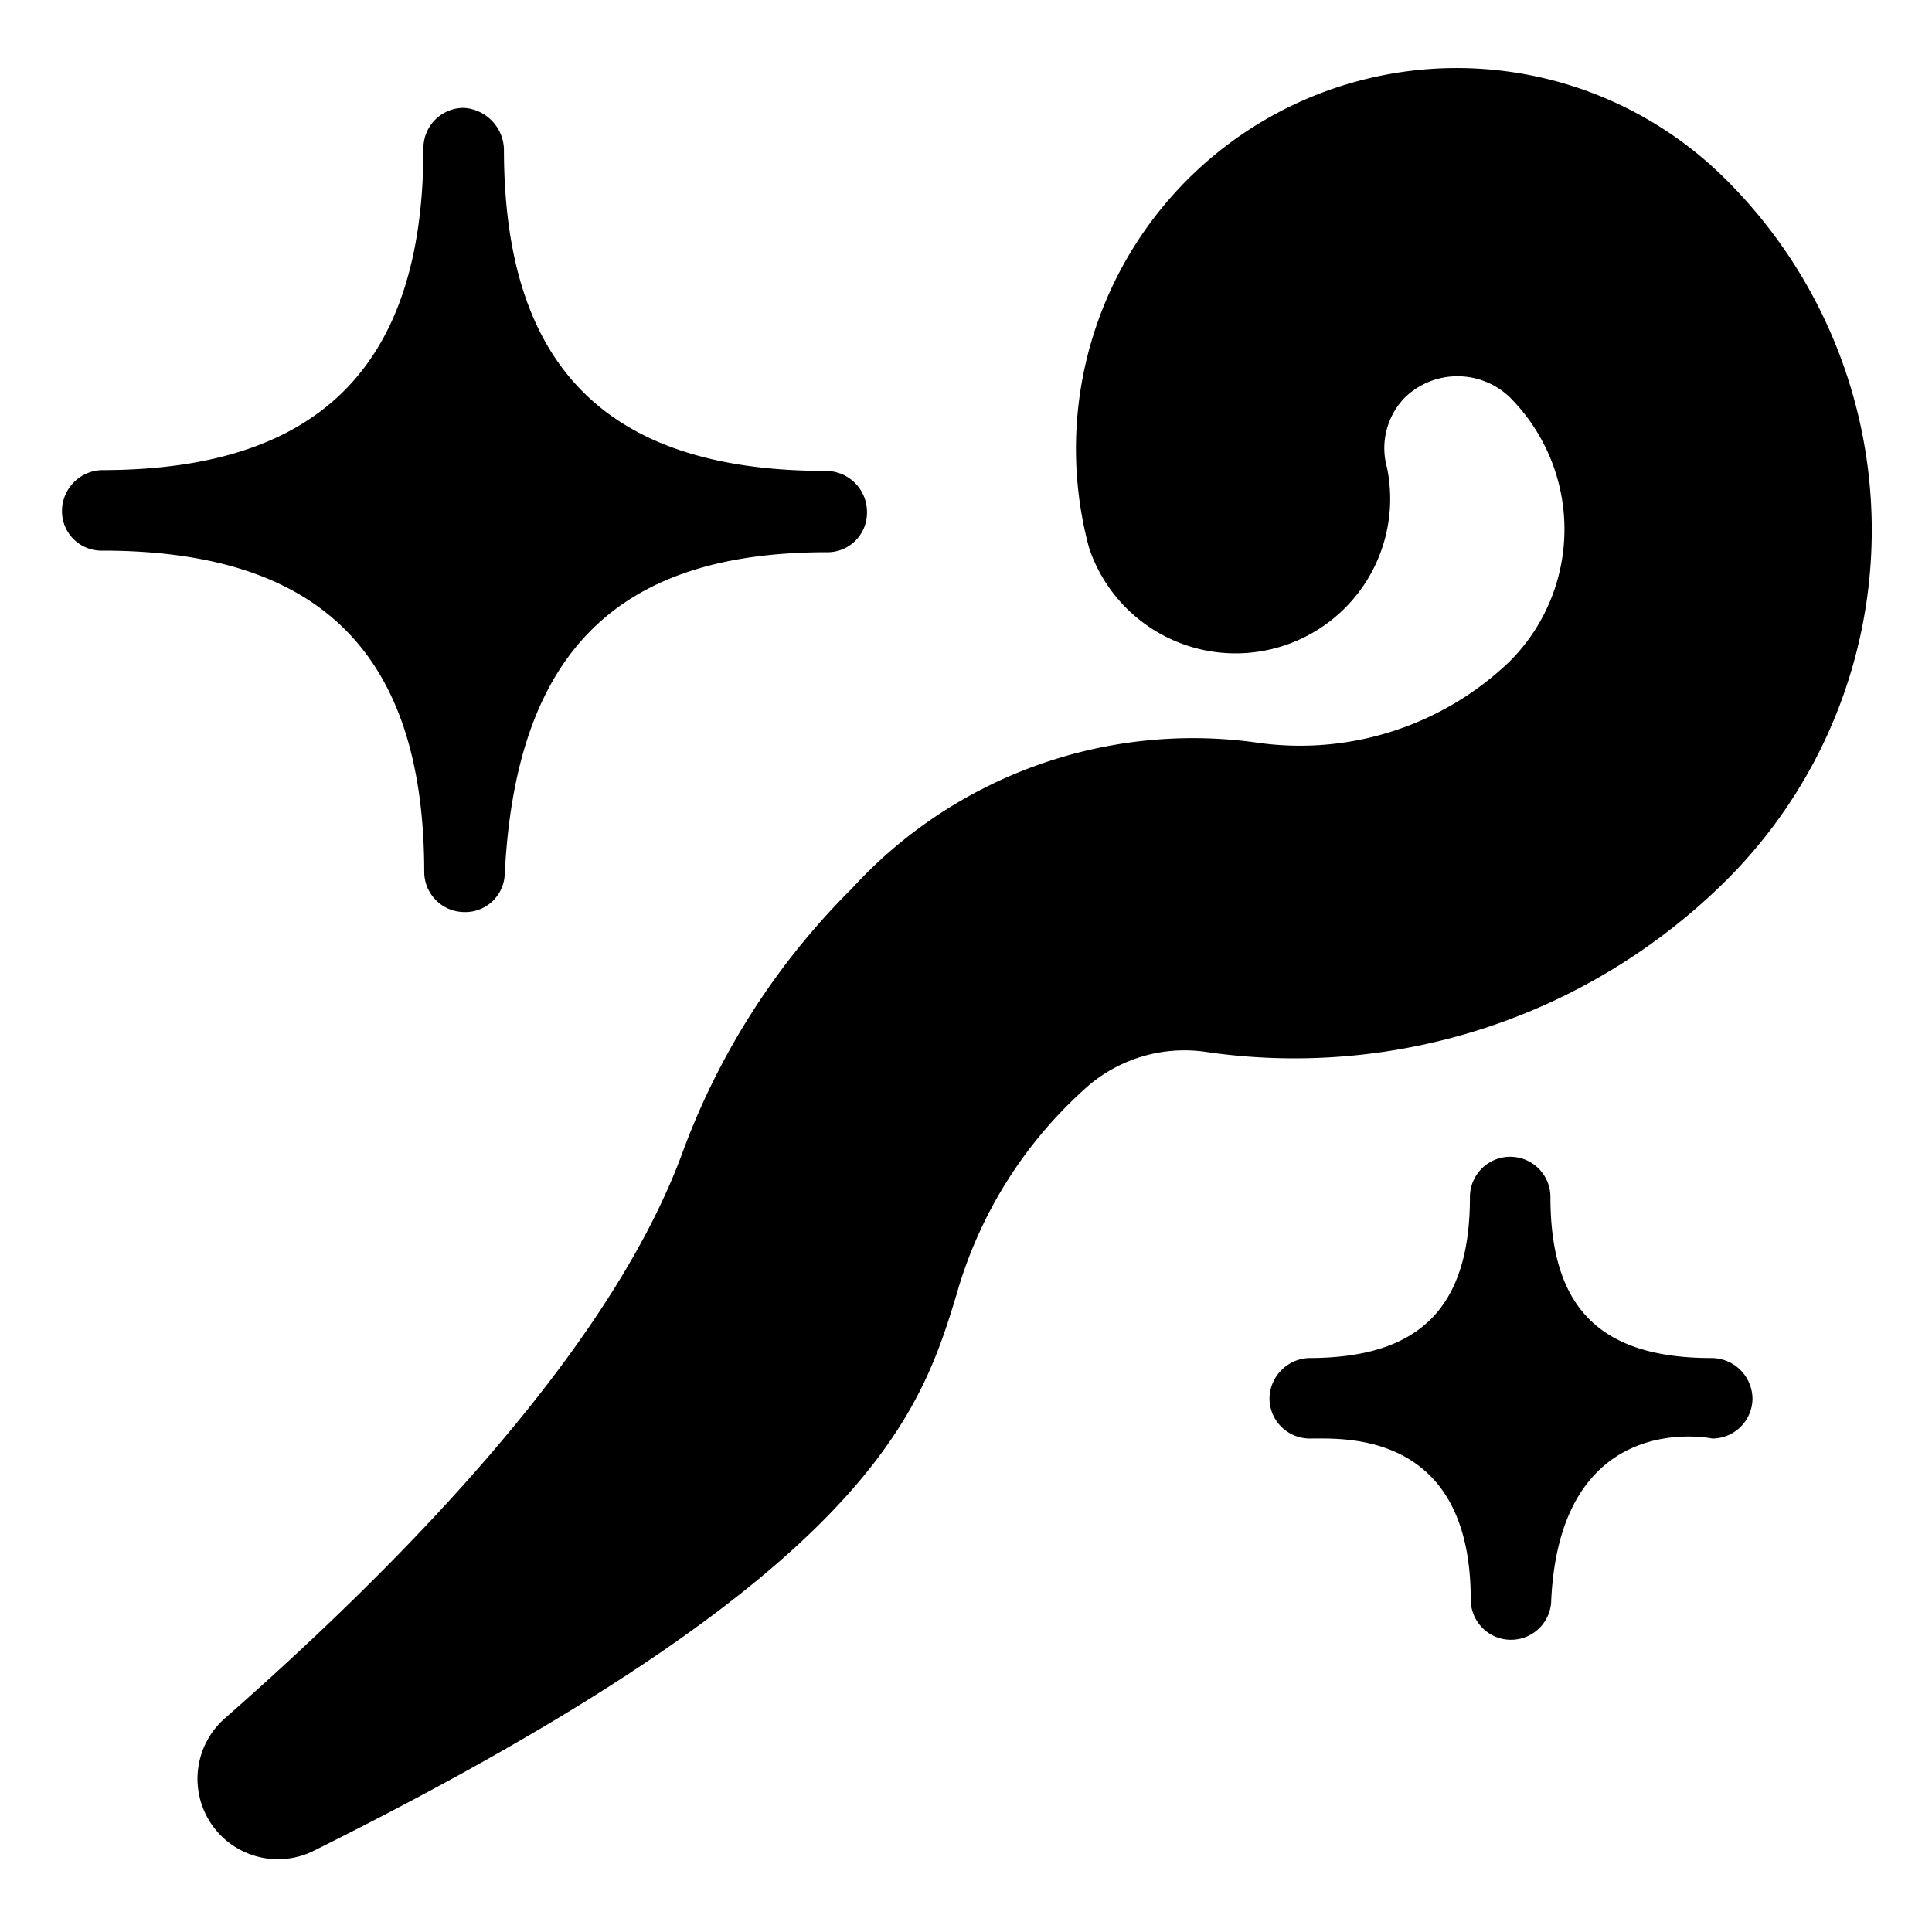
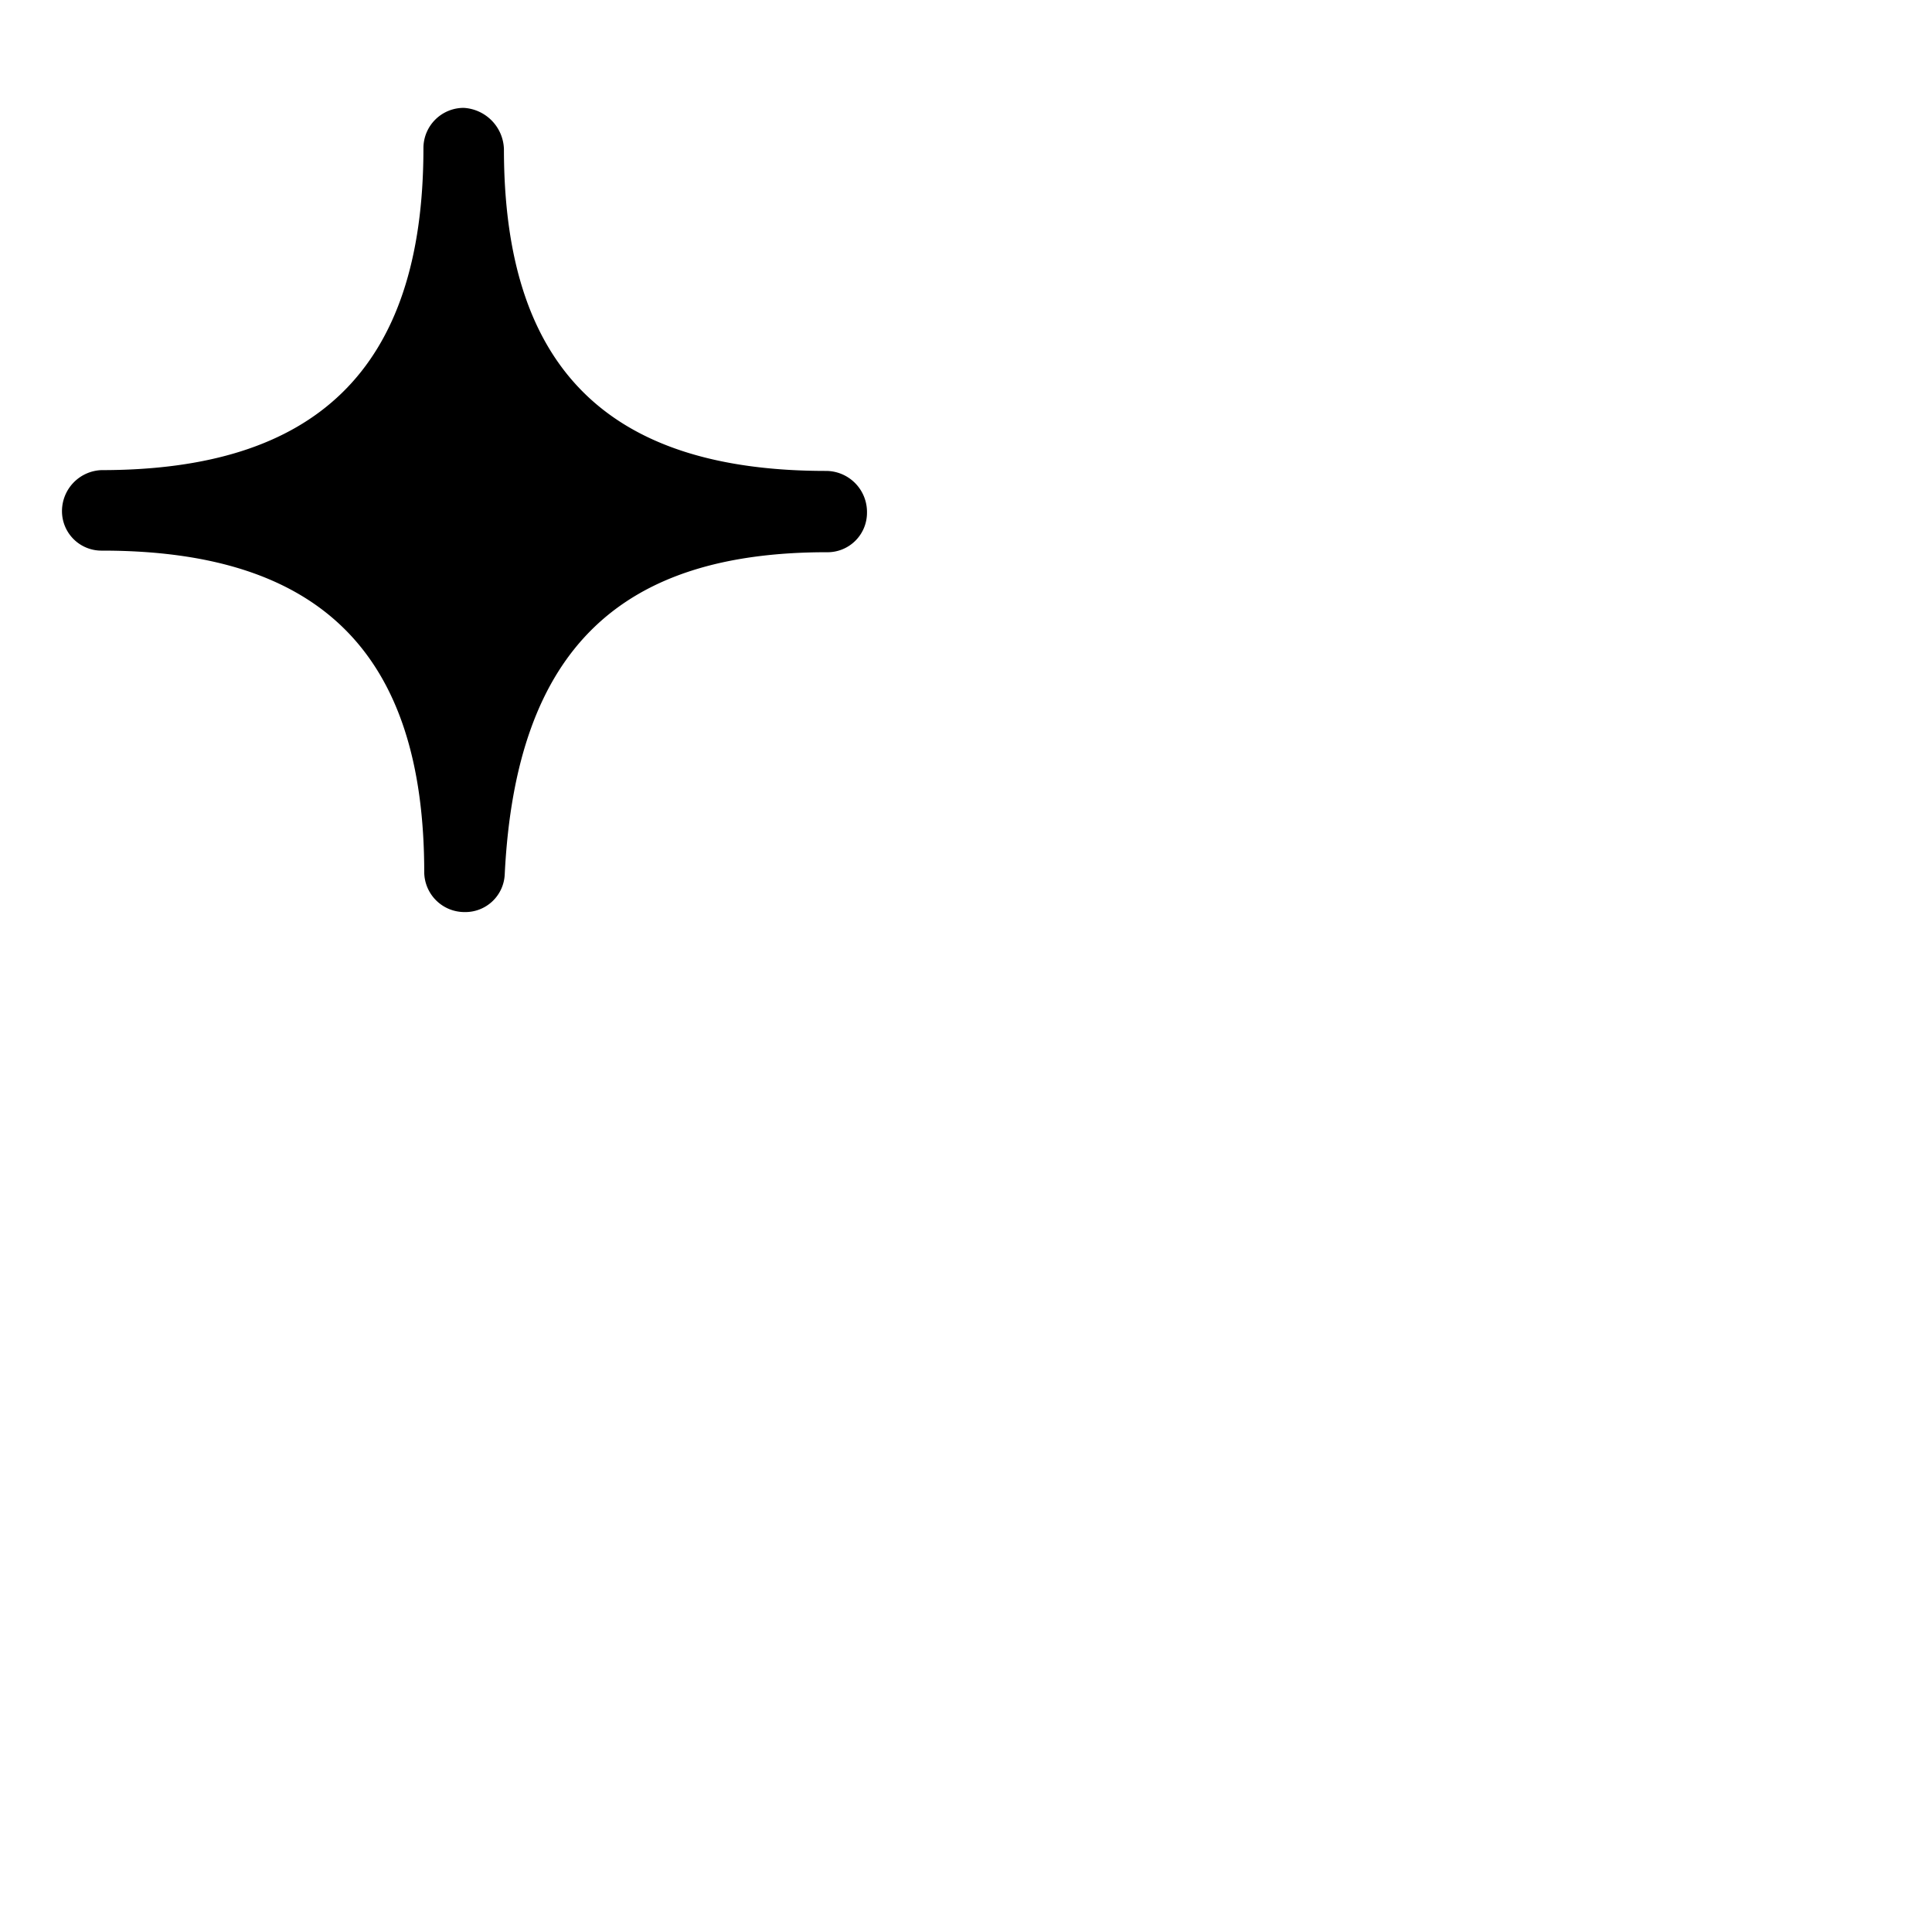
<svg xmlns="http://www.w3.org/2000/svg" viewBox="0 0 24 24">
  <g>
-     <path d="M21.26 16.87c-1.4 0 -2 -0.64 -2 -2a0.5 0.5 0 1 0 -1 0c0 1.37 -0.62 2 -2 2a0.51 0.51 0 0 0 -0.49 0.51 0.5 0.5 0 0 0 0.5 0.49c0.42 0 2 -0.1 2 2a0.5 0.5 0 0 0 1 0c0.12 -2.4 2 -2 2 -2a0.5 0.5 0 0 0 0.5 -0.49 0.51 0.51 0 0 0 -0.51 -0.51Z" fill="#000000" stroke-width="1" />
    <path d="M10.26 5.85c-2.75 0 -4 -1.32 -4 -4a0.53 0.53 0 0 0 -0.5 -0.51 0.5 0.5 0 0 0 -0.5 0.5c0 2.78 -1.37 4 -4 4a0.51 0.51 0 0 0 -0.49 0.51 0.49 0.49 0 0 0 0.5 0.49c2.69 0 4 1.26 4 4a0.5 0.5 0 0 0 0.5 0.49 0.49 0.49 0 0 0 0.5 -0.47c0.14 -2.82 1.46 -4 4 -4a0.49 0.49 0 0 0 0.5 -0.49 0.51 0.51 0 0 0 -0.51 -0.52Z" fill="#000000" stroke-width="1" />
-     <path d="M21.45 10.93a6.14 6.14 0 0 0 0 -8.69 4.73 4.73 0 0 0 -7.92 4.57 1.92 1.92 0 0 0 3.7 -1 0.9 0.9 0 0 1 0.23 -0.88 0.94 0.94 0 0 1 1.29 0 2.32 2.32 0 0 1 0 3.29 3.76 3.76 0 0 1 -3.17 1 5.74 5.74 0 0 0 -5 1.82 9 9 0 0 0 -2.11 3.3c-0.93 2.51 -3.6 5.18 -5.67 7a1 1 0 0 0 -0.18 1.31 1 1 0 0 0 1.26 0.35c6.92 -3.44 7.55 -5.44 8 -6.91a5.42 5.42 0 0 1 1.57 -2.54 1.84 1.84 0 0 1 1.55 -0.48 7.61 7.61 0 0 0 6.45 -2.14Z" fill="#000000" stroke-width="1" />
  </g>
</svg>